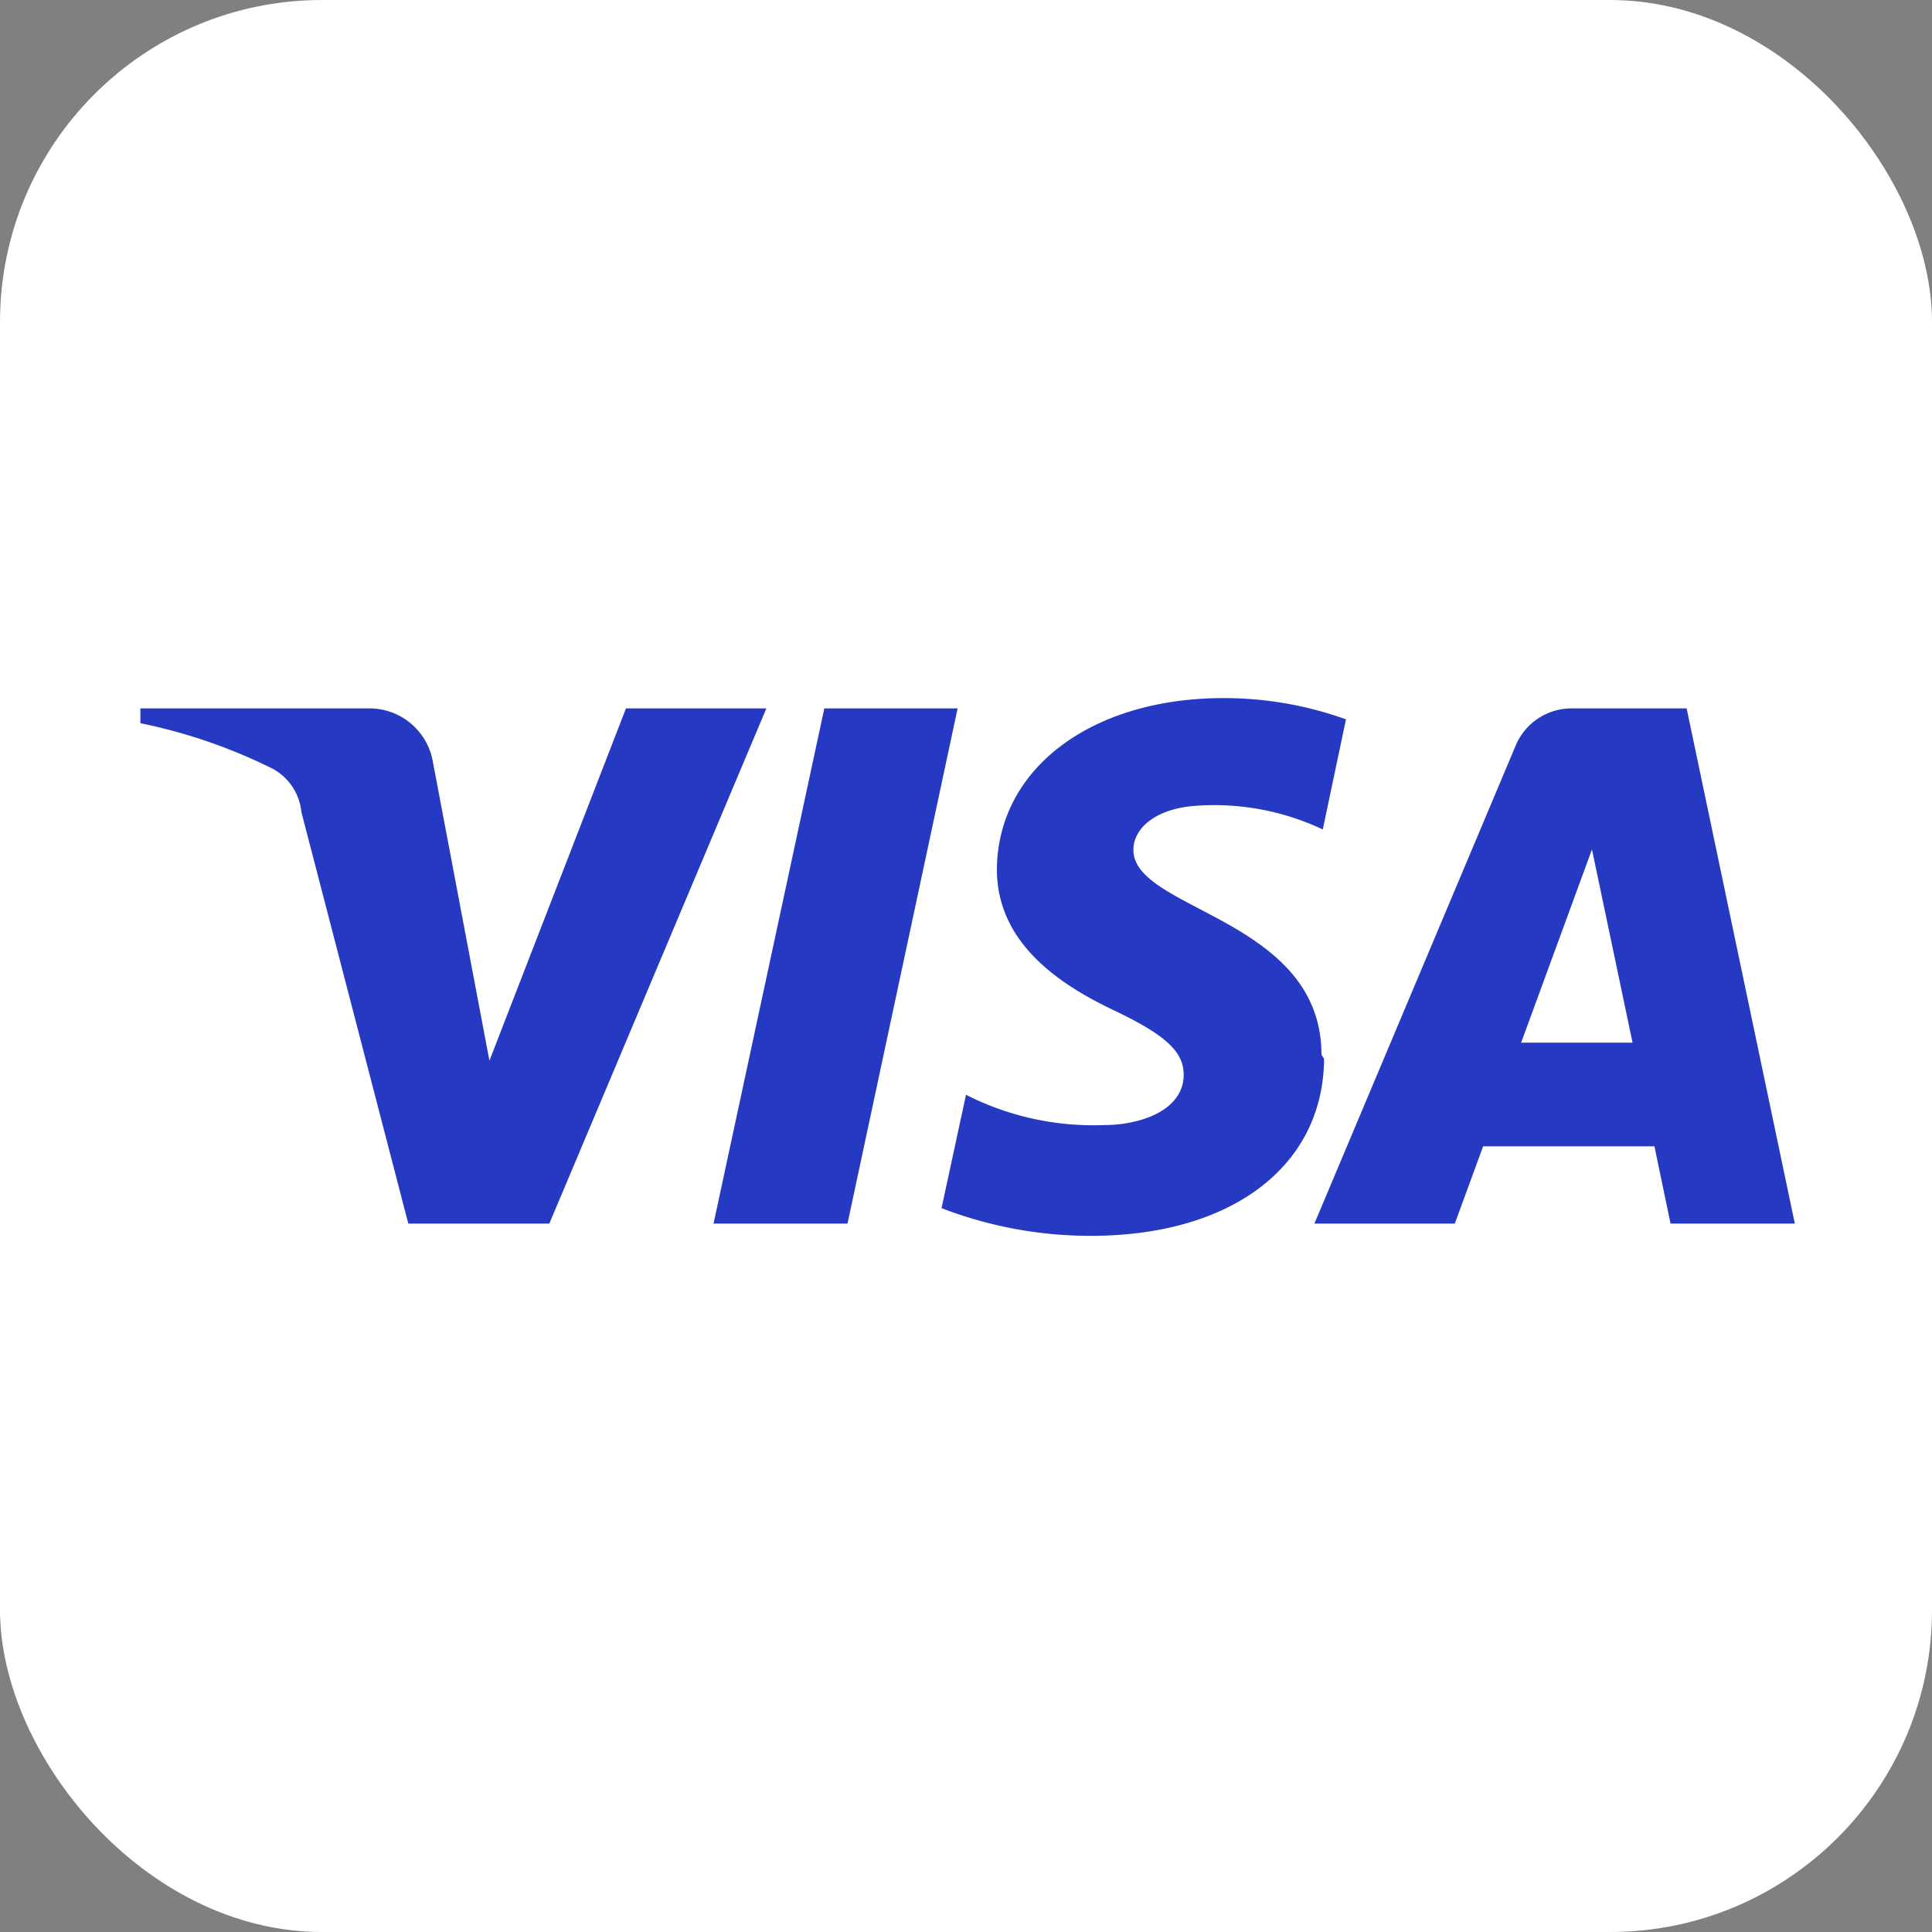
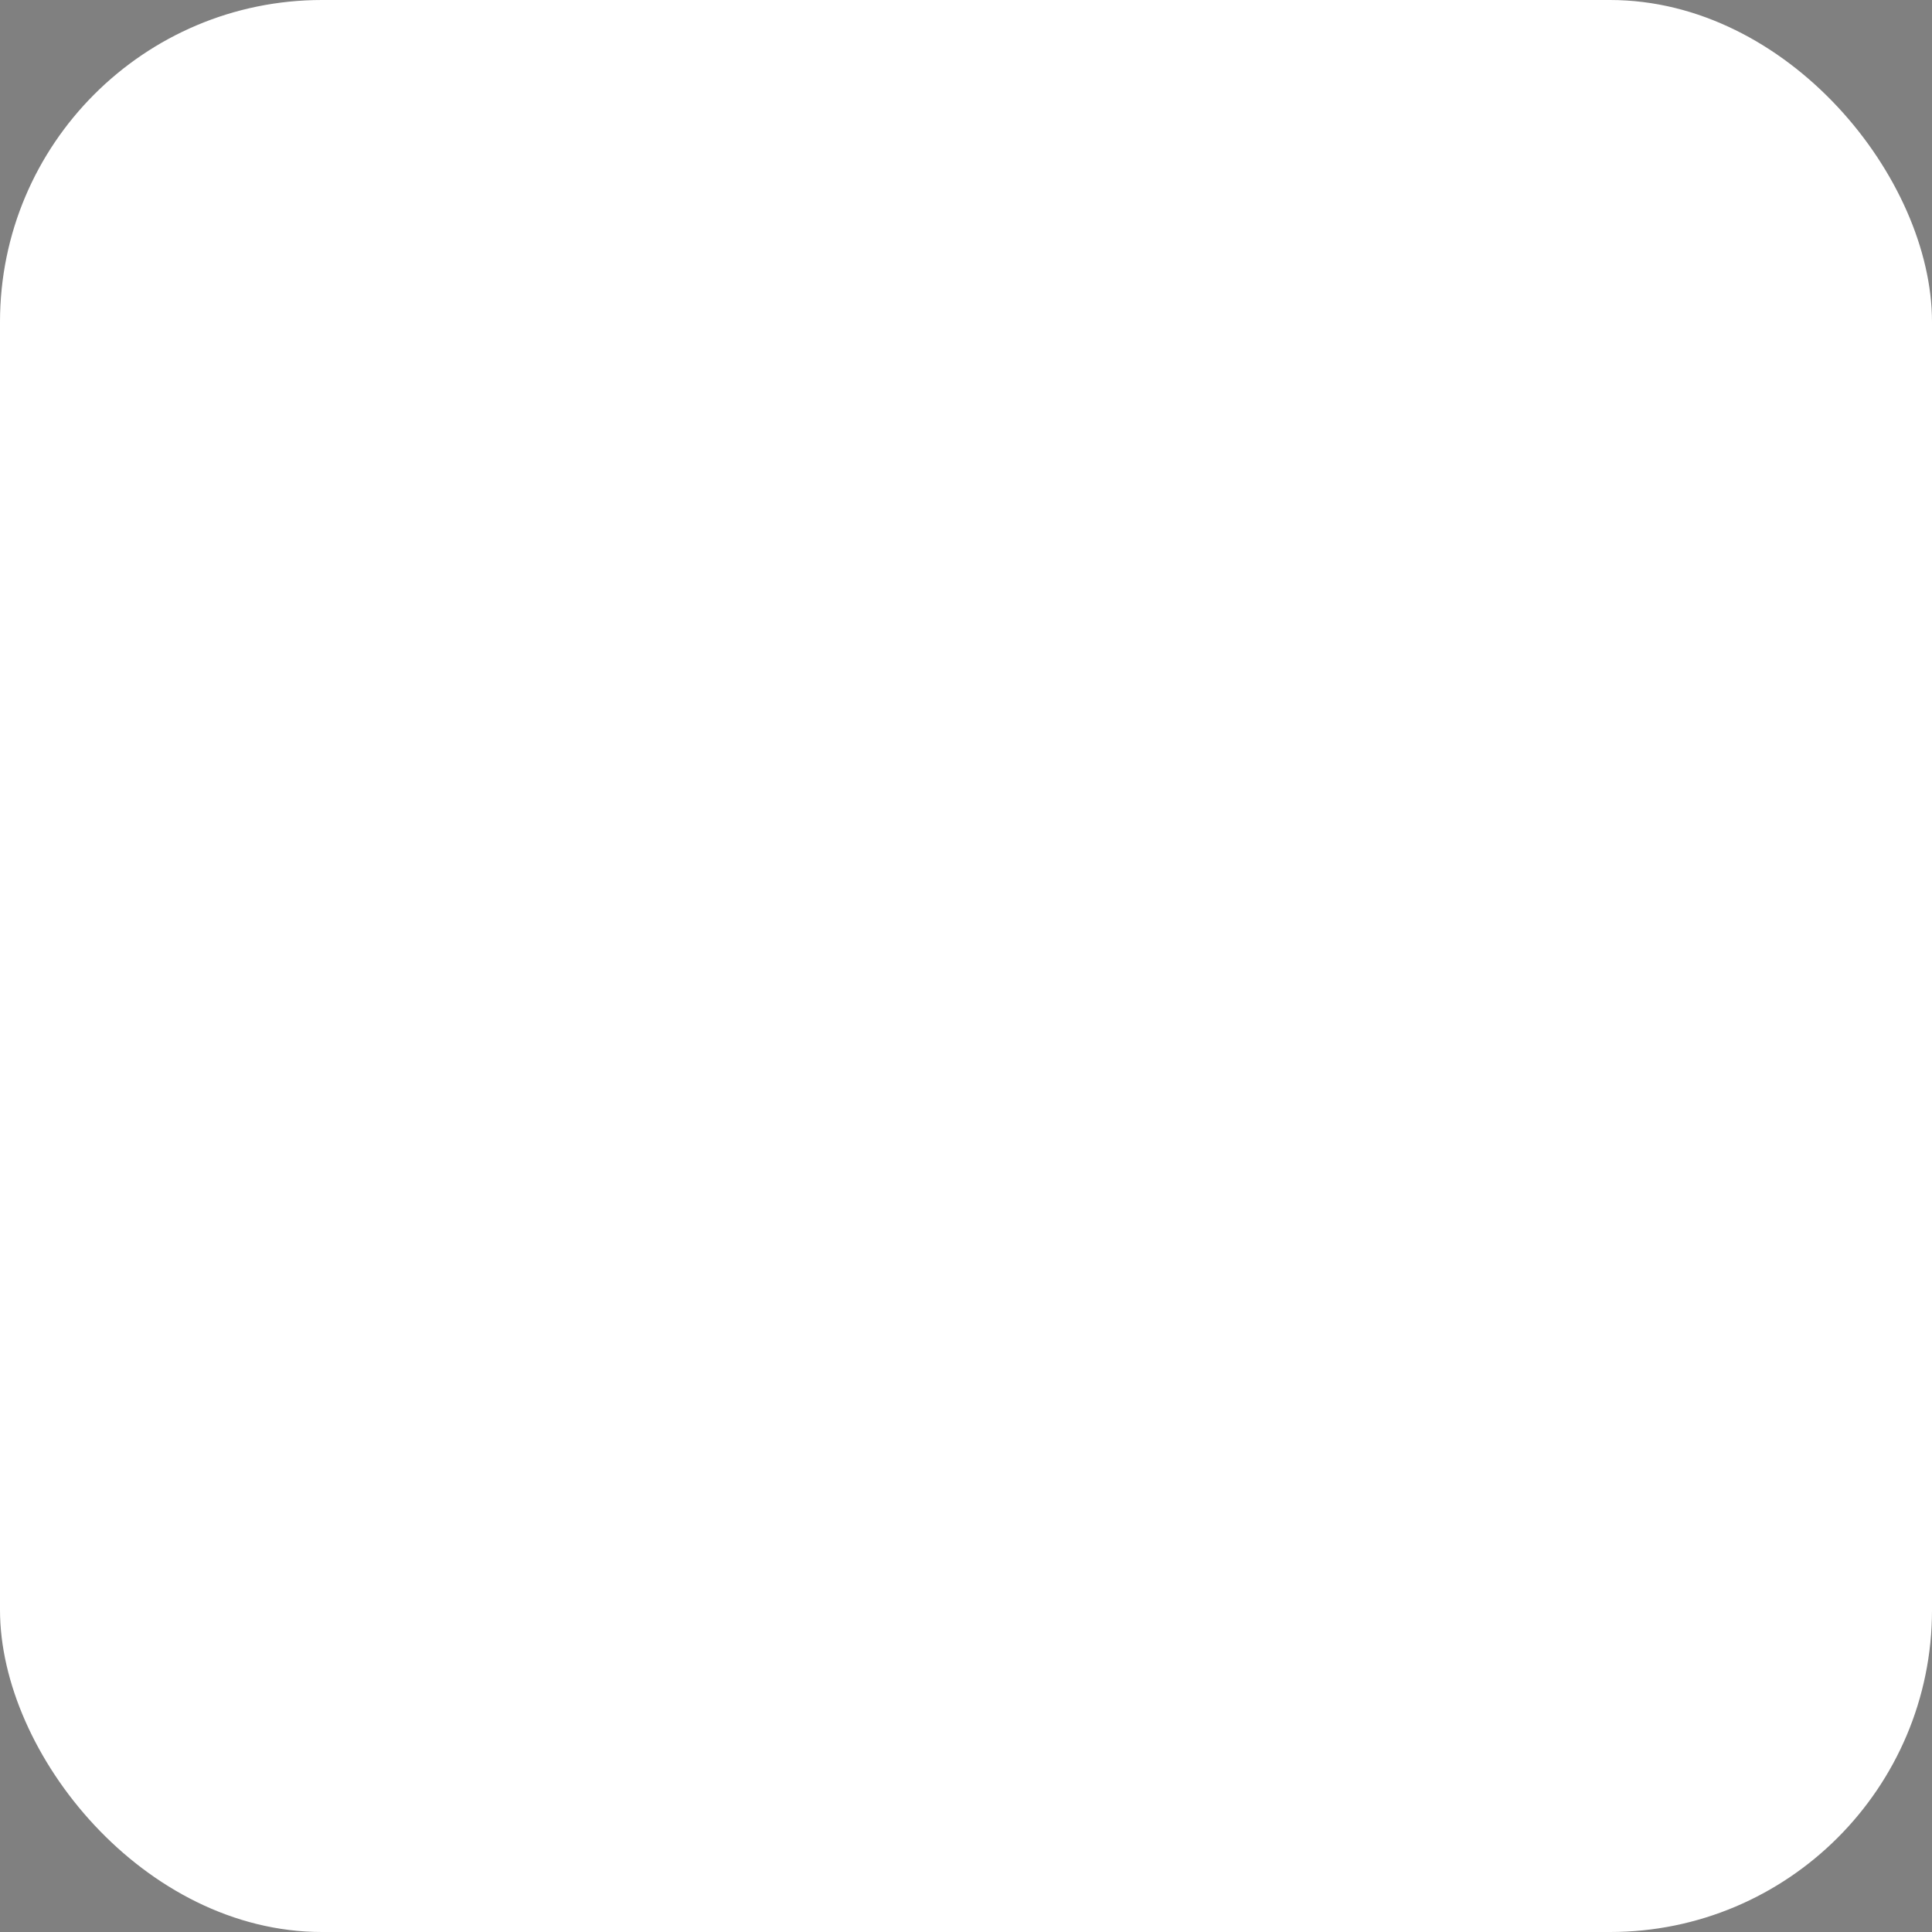
<svg xmlns="http://www.w3.org/2000/svg" viewBox="0 0 30 30">
  <rect x="0" y="0" width="30" height="30" fill="#808080" stroke="none" />
  <defs>
    <style>.cls-1{fill:#fff;}.cls-2{fill:#2639c3;}</style>
  </defs>
  <g id="Calque_2" data-name="Calque 2">
    <g id="Calque_1-2" data-name="Calque 1">
      <rect class="cls-1" width="30" height="30" rx="5" />
-       <path class="cls-2" d="M14.87,11l-1.71,8H11.08l1.72-8Zm8.75,5.19,1.1-3,.63,3ZM25.94,19h1.93l-1.68-8H24.41a.94.94,0,0,0-.88.59L20.41,19h2.18l.44-1.2h2.66Zm-5.42-2.62c0-2.13-2.94-2.24-2.92-3.19,0-.29.28-.6.88-.67a3.94,3.94,0,0,1,2.06.36l.36-1.71A5.59,5.59,0,0,0,19,10.84c-2.06,0-3.51,1.1-3.52,2.66,0,1.16,1,1.8,1.82,2.19s1.08.65,1.08,1c0,.54-.65.78-1.24.78A4.37,4.37,0,0,1,15,17l-.38,1.76a6.43,6.43,0,0,0,2.32.43c2.18,0,3.61-1.08,3.62-2.75M11.9,11,8.53,19H6.34L4.68,12.61a.86.86,0,0,0-.5-.7,8.35,8.35,0,0,0-2-.68L2.18,11H5.72a1,1,0,0,1,1,.82l.88,4.65L9.72,11Z" />
    </g>
  </g>
</svg>